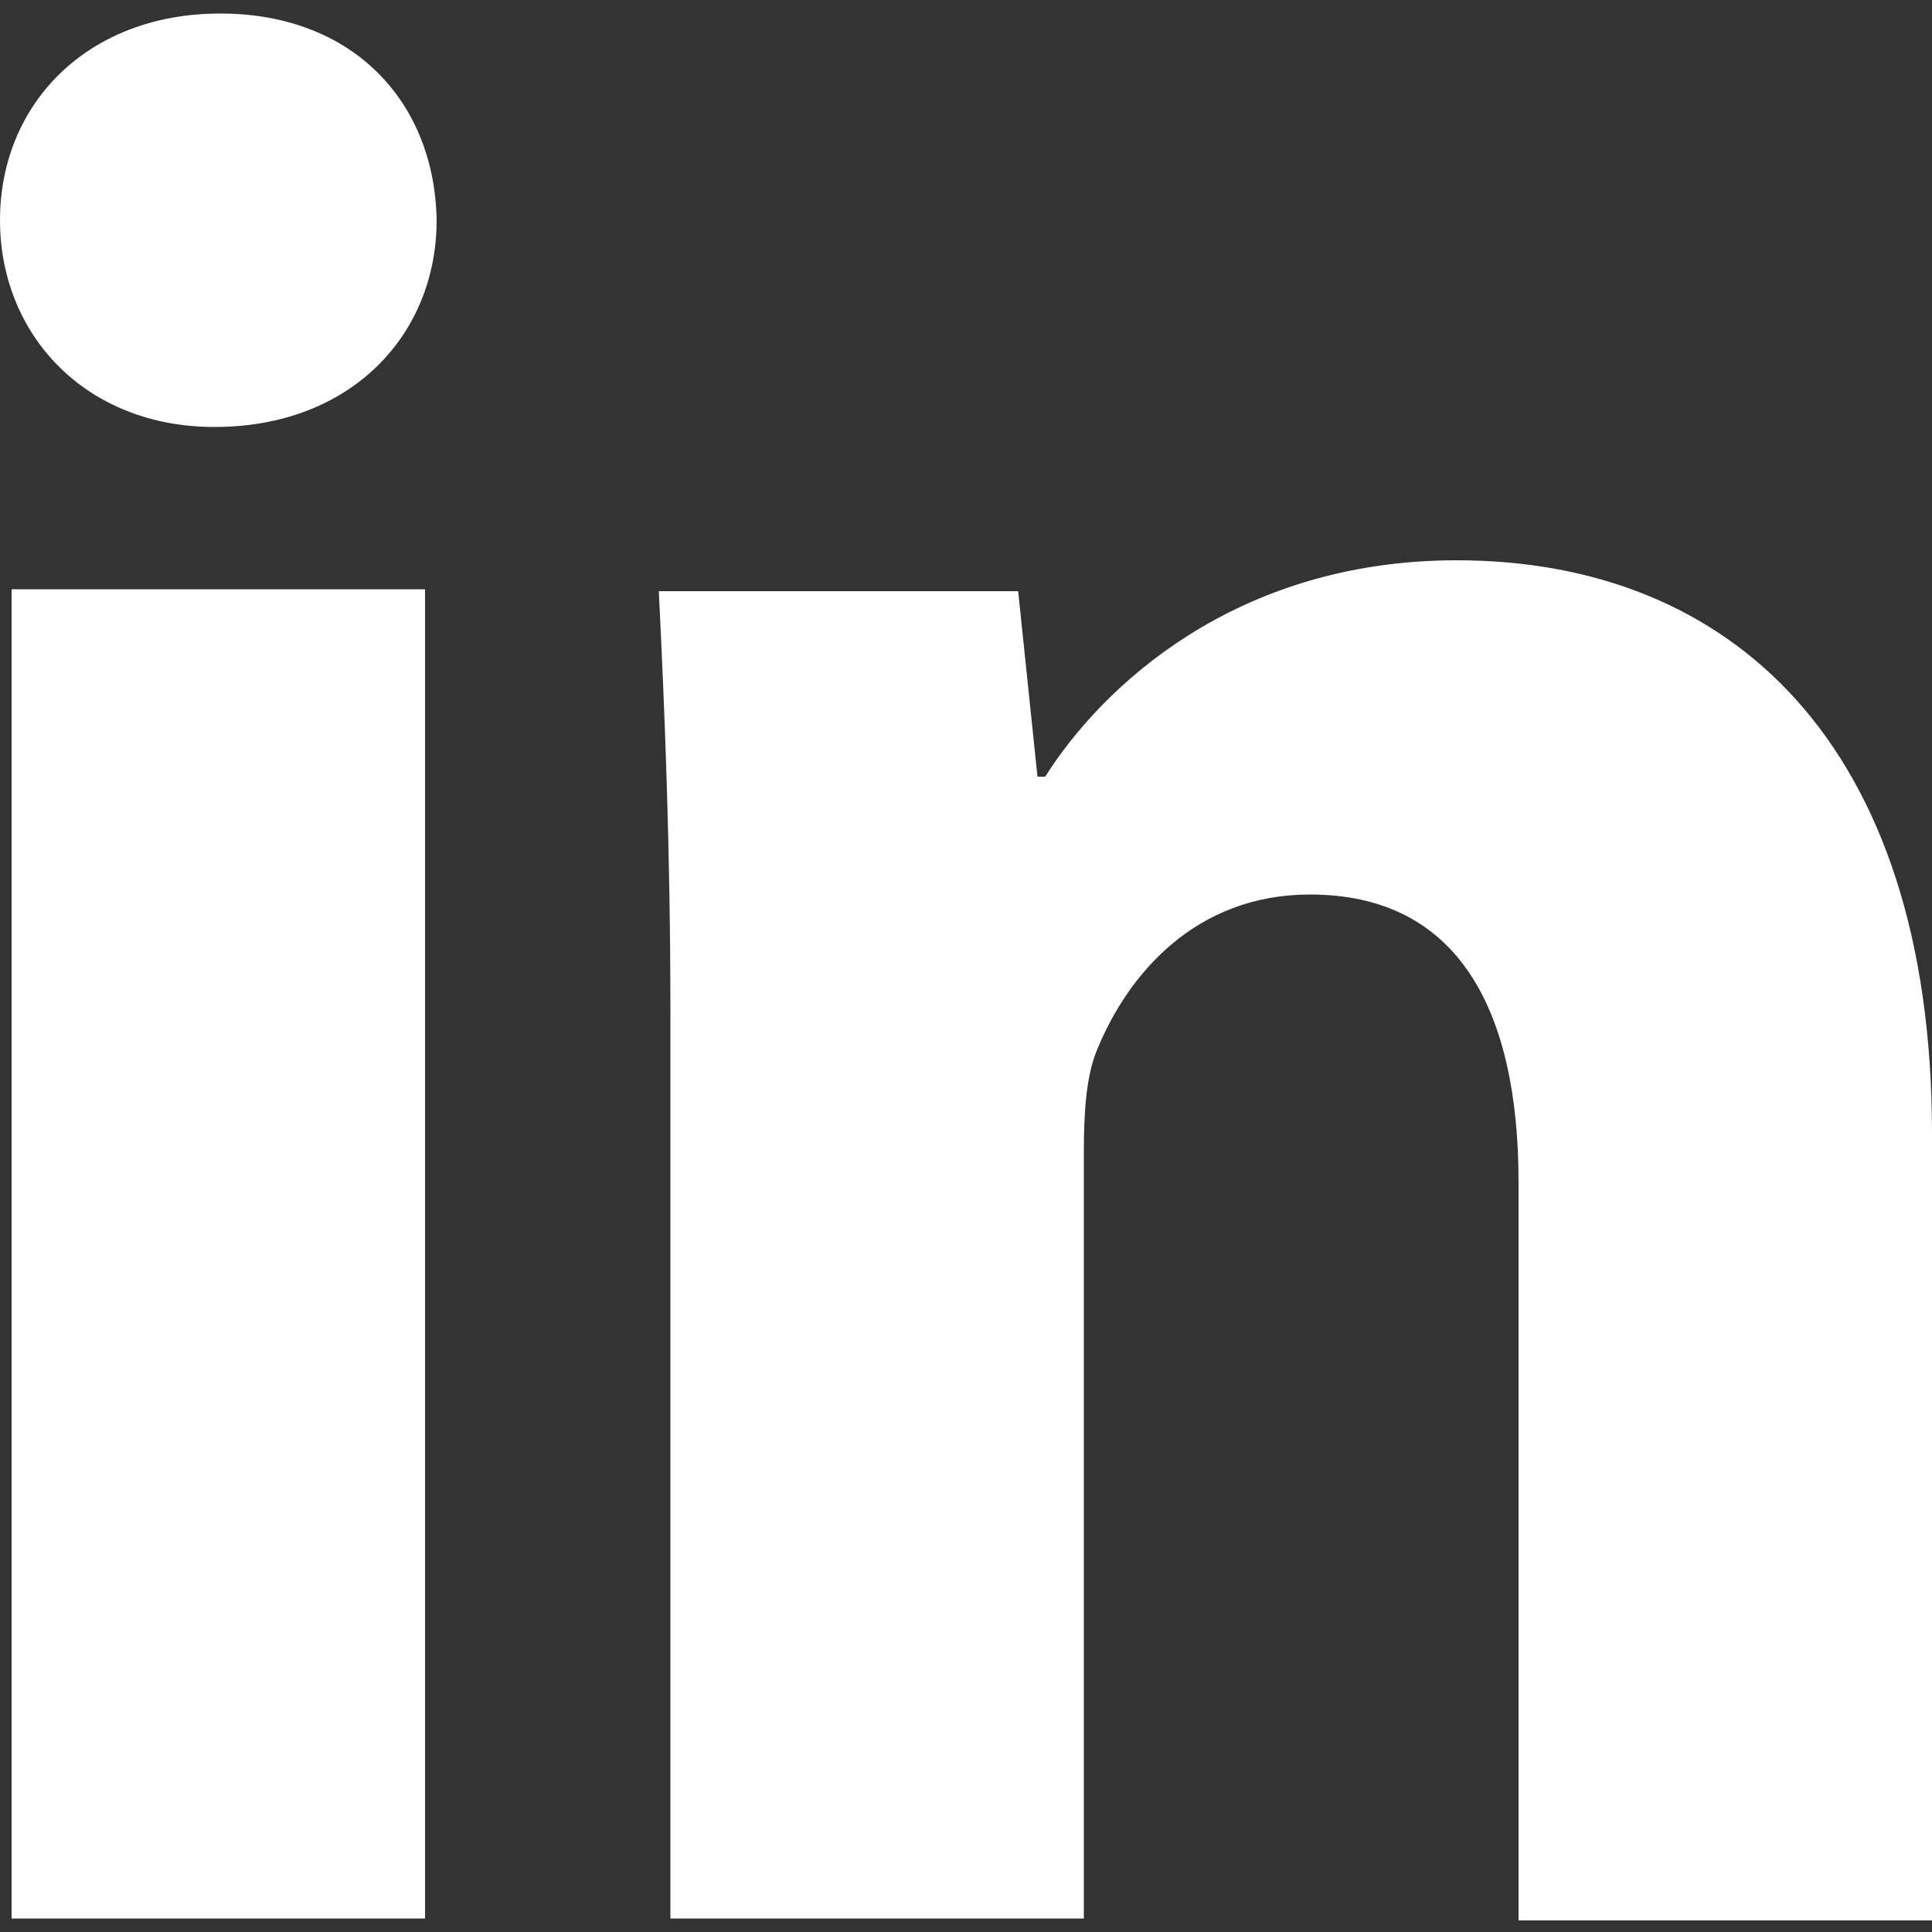
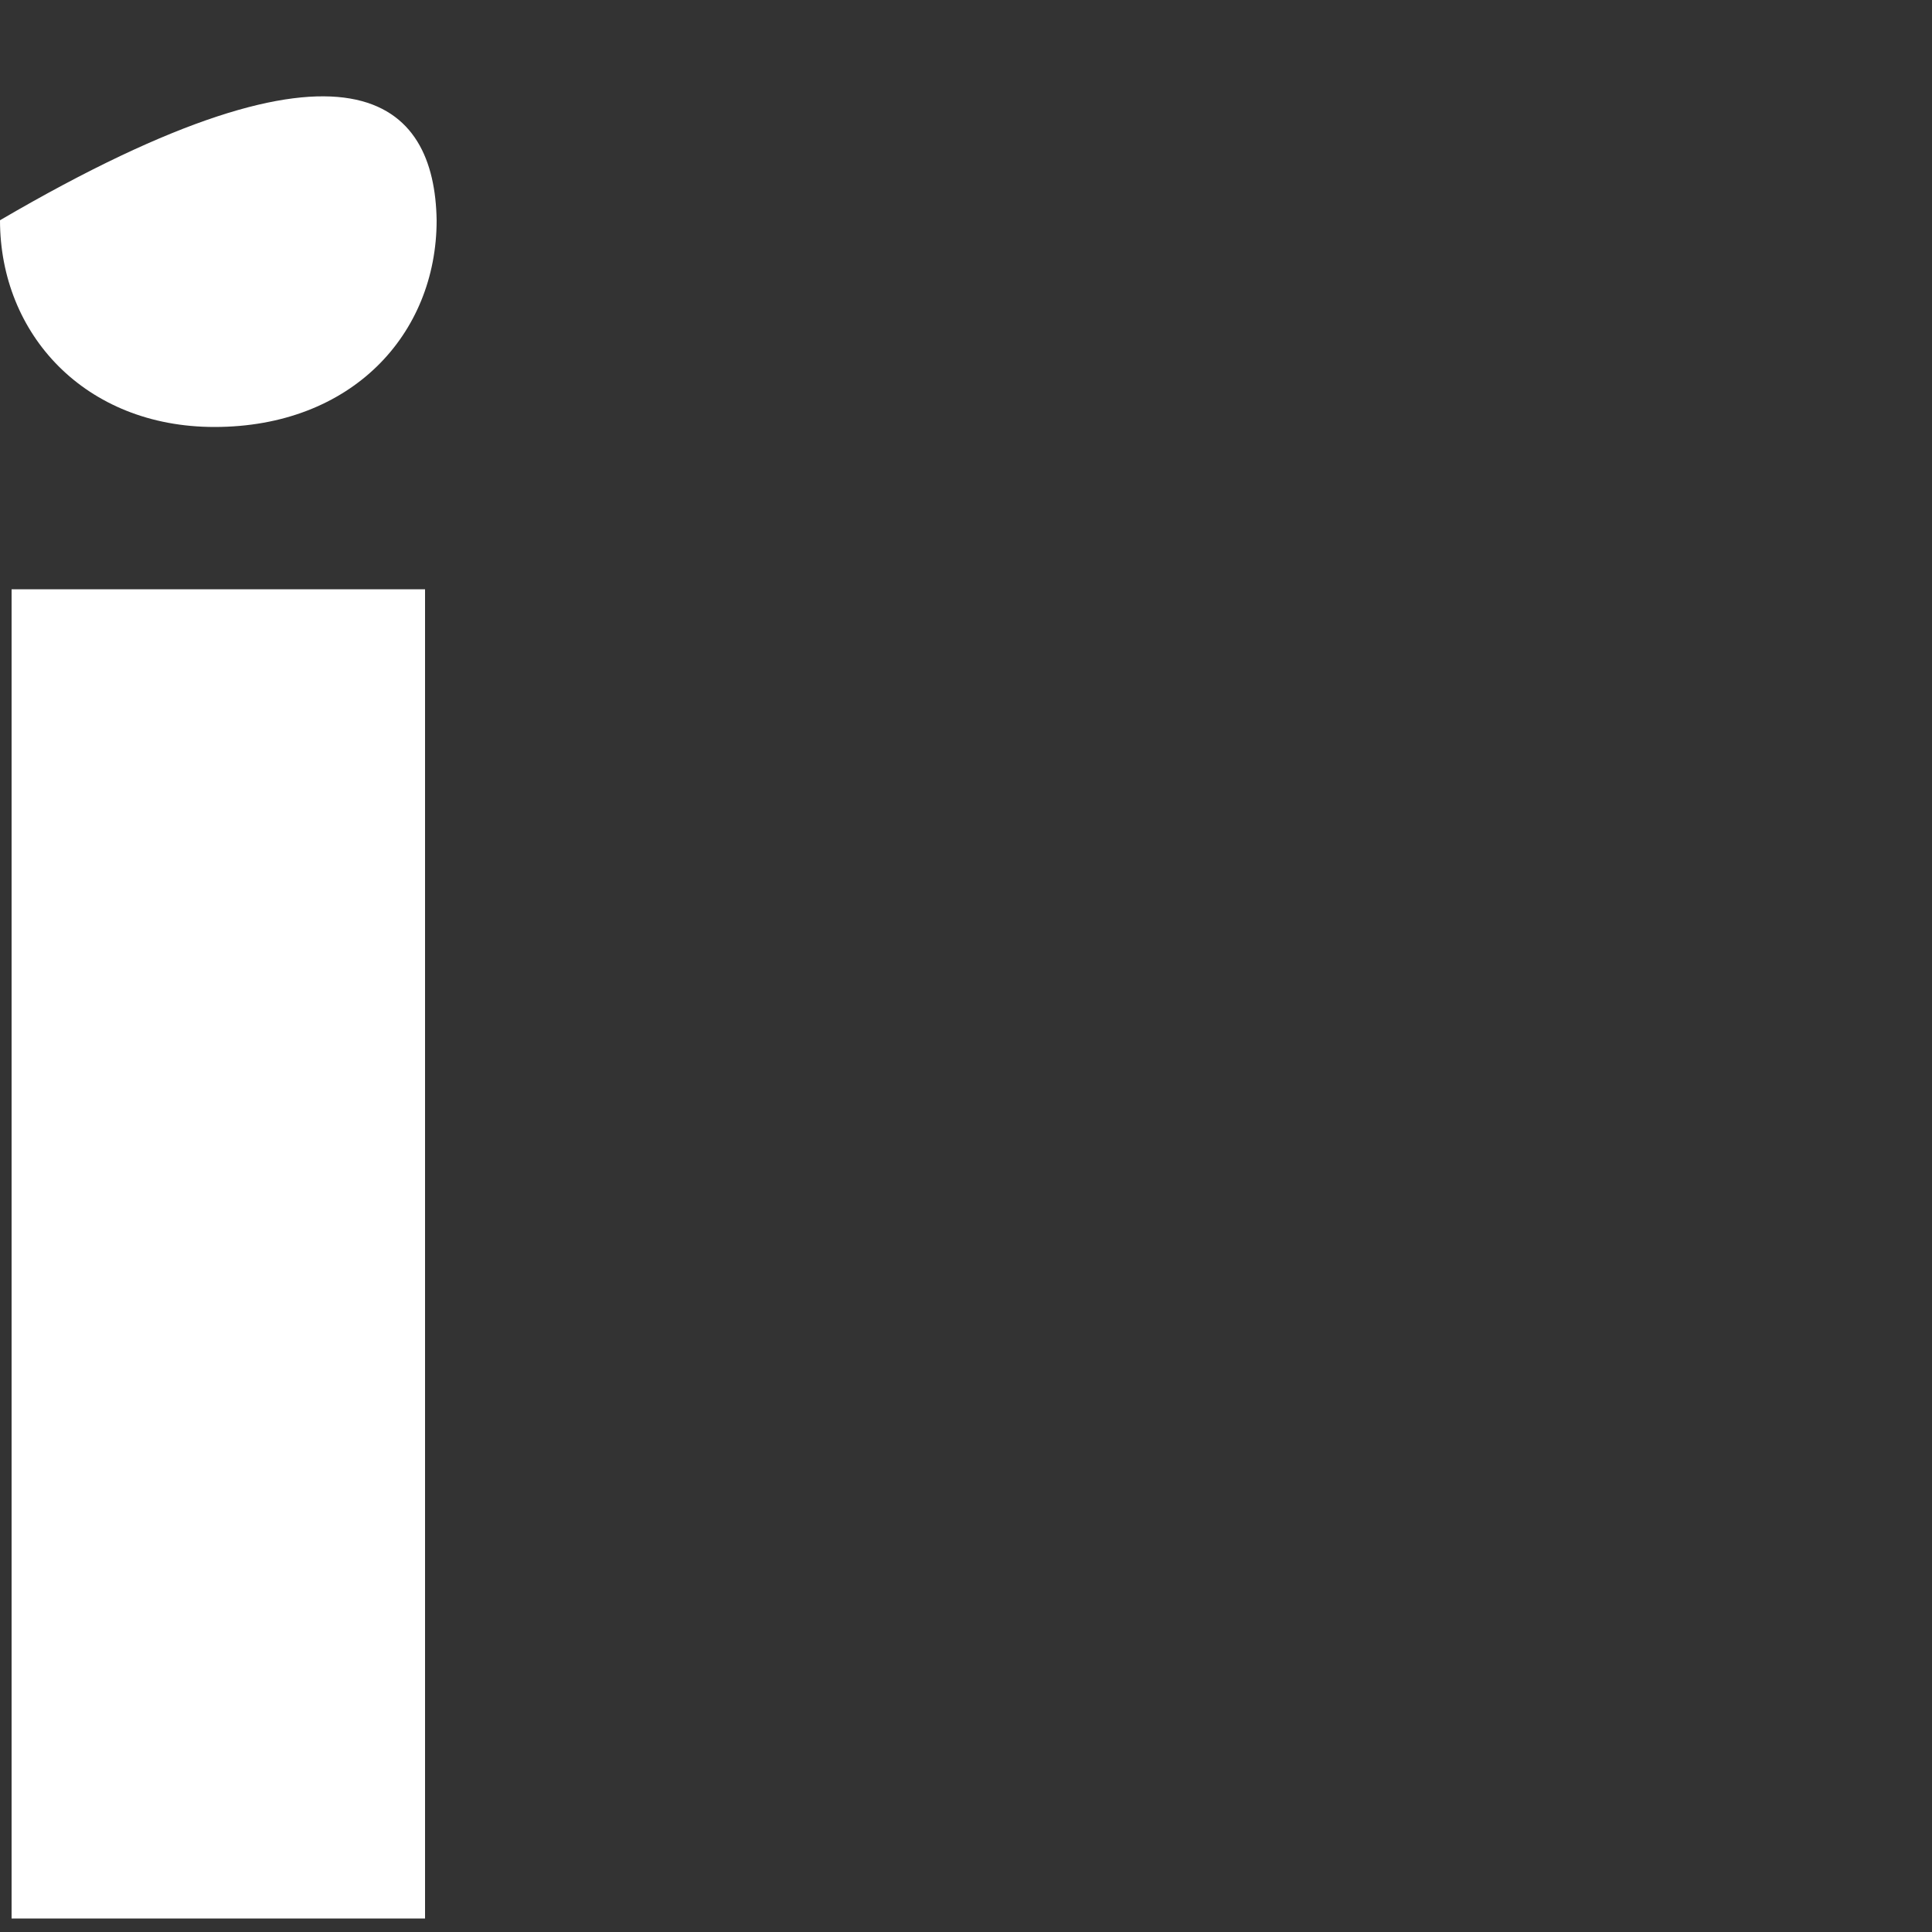
<svg xmlns="http://www.w3.org/2000/svg" version="1.1" id="All_glyphs" x="0px" y="0px" viewBox="0 0 100 100" style="enable-background:new 0 0 100 100;" xml:space="preserve">
  <rect x="0" y="0" width="100" height="100" fill="#333333" stroke="none" />
  <style type="text/css">
	.st0{fill:#FFFFFF;}
</style>
  <g>
-     <path class="st0" d="M22.6,11.4c0,5.9-4.4,10.7-11.5,10.7C4.4,22.1,0,17.3,0,11.4c0-6,4.5-10.7,11.4-10.7   C18.3,0.7,22.5,5.3,22.6,11.4z M0.6,99.3V30.5H22v68.8H0.6z" />
-     <path class="st0" d="M34.7,52.5c0-8.6-0.3-15.8-0.6-21.9h18.6l1,9.6h0.4C57,35.6,63.9,29,75.4,29c14.1,0,24.6,9.4,24.6,29.7v40.7   H78.6V61.2c0-8.9-3.1-14.9-10.8-14.9c-5.9,0-9.4,4.1-11,8c-0.6,1.4-0.7,3.4-0.7,5.3v39.7H34.7V52.5z" />
+     <path class="st0" d="M22.6,11.4c0,5.9-4.4,10.7-11.5,10.7C4.4,22.1,0,17.3,0,11.4C18.3,0.7,22.5,5.3,22.6,11.4z M0.6,99.3V30.5H22v68.8H0.6z" />
  </g>
</svg>